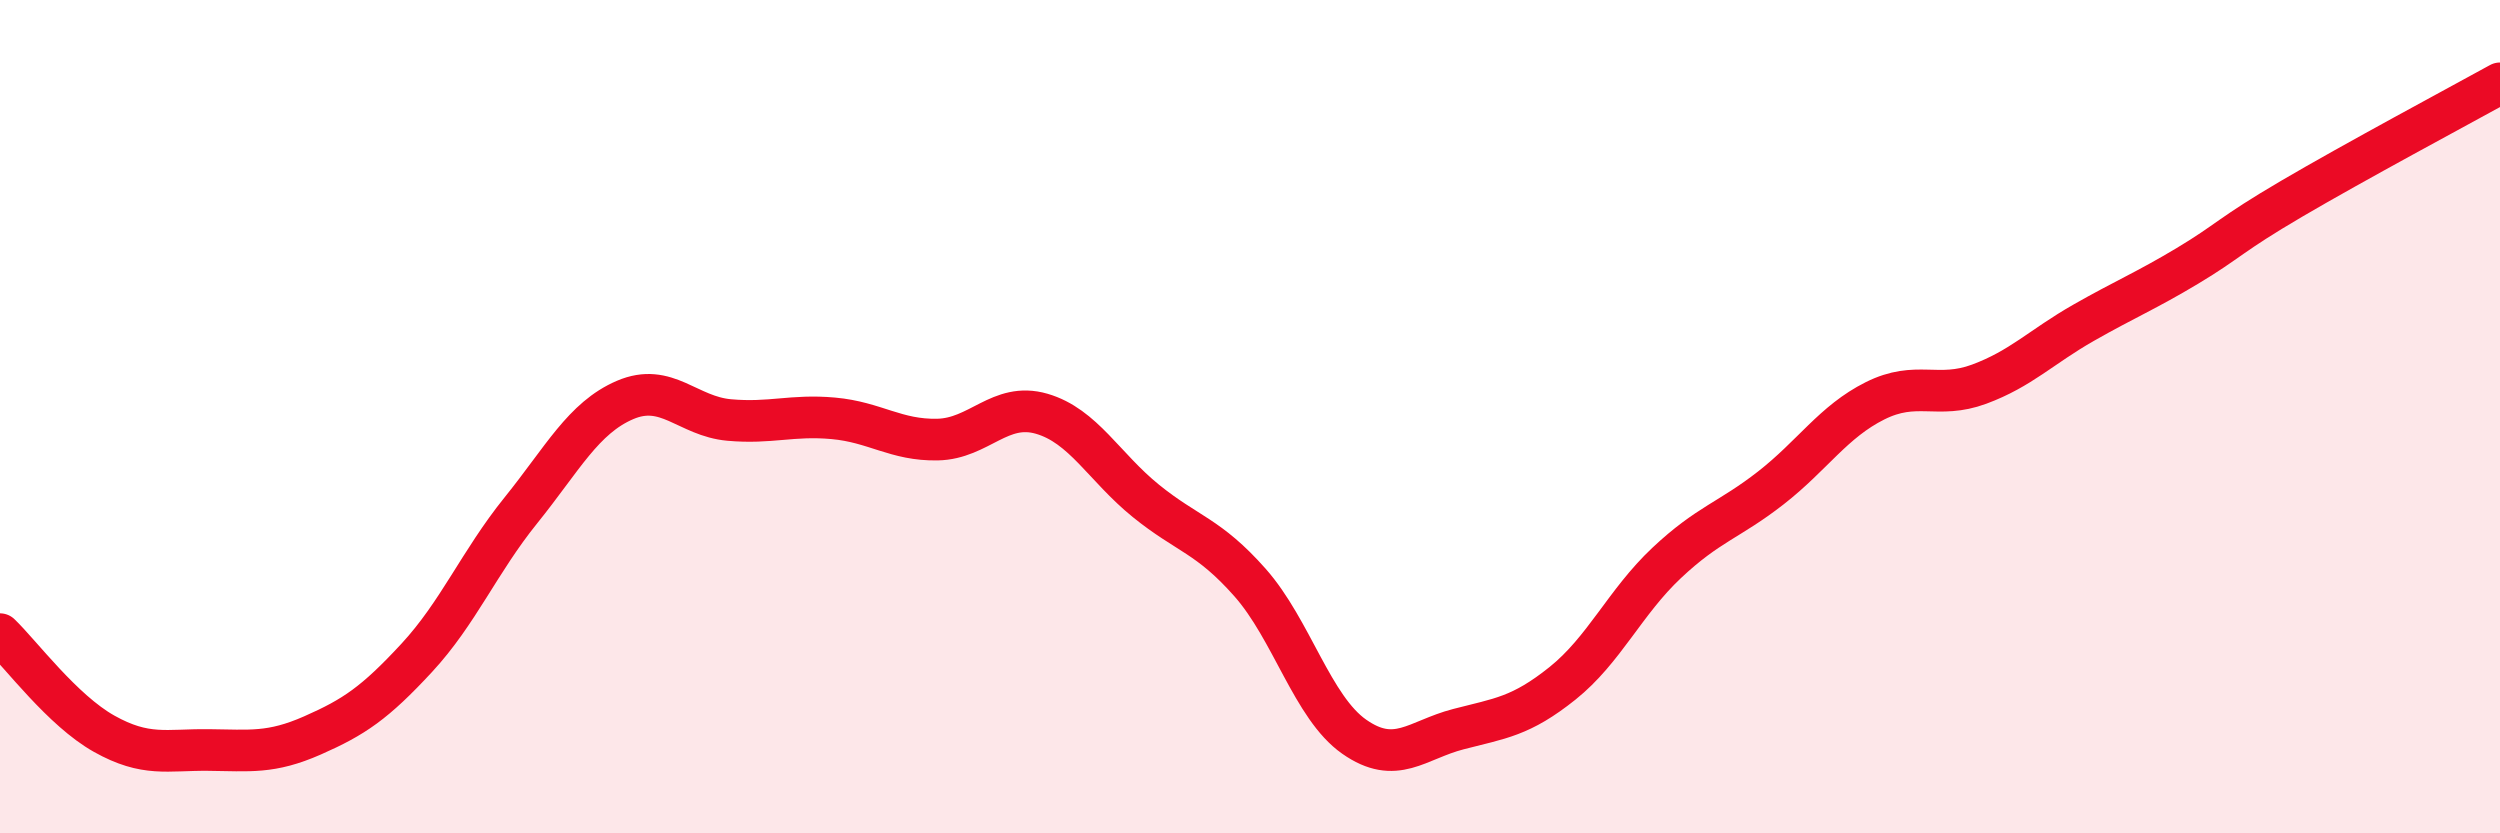
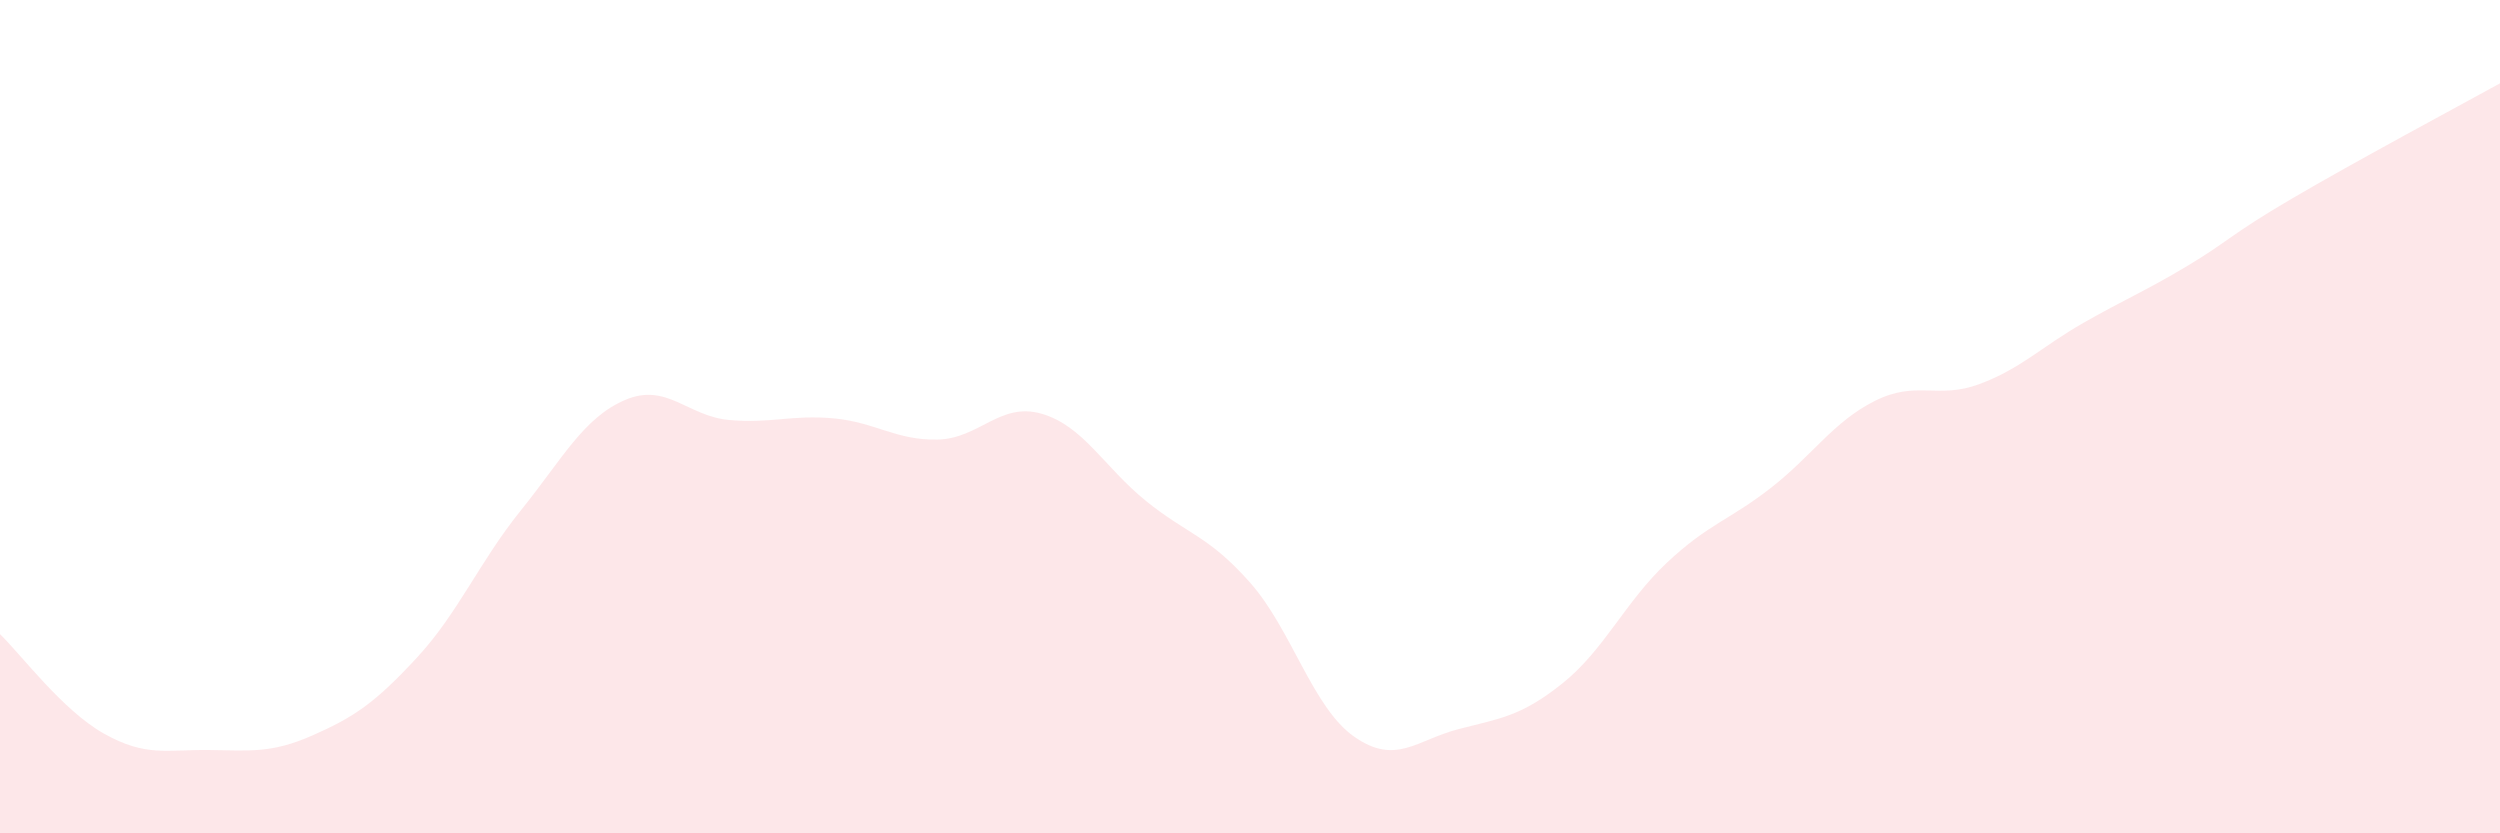
<svg xmlns="http://www.w3.org/2000/svg" width="60" height="20" viewBox="0 0 60 20">
  <path d="M 0,15.22 C 0.5,15.7 1.5,17.05 2.5,17.61 C 3.5,18.17 4,17.99 5,18 C 6,18.01 6.5,18.09 7.5,17.65 C 8.5,17.21 9,16.87 10,15.79 C 11,14.71 11.5,13.49 12.5,12.25 C 13.5,11.01 14,10.03 15,9.6 C 16,9.17 16.5,9.99 17.5,10.08 C 18.5,10.17 19,9.95 20,10.04 C 21,10.13 21.5,10.57 22.5,10.55 C 23.5,10.53 24,9.64 25,9.93 C 26,10.22 26.5,11.21 27.5,12.02 C 28.5,12.83 29,12.85 30,13.98 C 31,15.11 31.5,16.98 32.5,17.68 C 33.5,18.38 34,17.76 35,17.5 C 36,17.24 36.5,17.2 37.5,16.4 C 38.5,15.6 39,14.45 40,13.51 C 41,12.57 41.5,12.49 42.5,11.71 C 43.5,10.93 44,10.12 45,9.62 C 46,9.12 46.5,9.59 47.5,9.22 C 48.5,8.85 49,8.32 50,7.75 C 51,7.18 51.5,6.98 52.5,6.38 C 53.5,5.78 53.5,5.65 55,4.77 C 56.5,3.89 59,2.55 60,2L60 20L0 20Z" fill="#EB0A25" opacity="0.1" stroke-linecap="round" stroke-linejoin="round" />
-   <path d="M 0,15.22 C 0.5,15.7 1.5,17.05 2.5,17.61 C 3.5,18.17 4,17.99 5,18 C 6,18.01 6.5,18.09 7.5,17.65 C 8.5,17.21 9,16.87 10,15.79 C 11,14.71 11.5,13.49 12.5,12.25 C 13.5,11.01 14,10.03 15,9.6 C 16,9.17 16.5,9.99 17.5,10.08 C 18.5,10.17 19,9.95 20,10.04 C 21,10.13 21.5,10.57 22.5,10.55 C 23.5,10.53 24,9.64 25,9.93 C 26,10.22 26.5,11.21 27.5,12.02 C 28.5,12.83 29,12.85 30,13.98 C 31,15.11 31.5,16.98 32.5,17.68 C 33.5,18.38 34,17.76 35,17.5 C 36,17.24 36.5,17.2 37.5,16.4 C 38.5,15.6 39,14.45 40,13.51 C 41,12.57 41.5,12.49 42.5,11.71 C 43.5,10.93 44,10.12 45,9.62 C 46,9.12 46.5,9.59 47.5,9.22 C 48.5,8.85 49,8.32 50,7.75 C 51,7.18 51.5,6.98 52.5,6.38 C 53.5,5.78 53.5,5.65 55,4.77 C 56.5,3.89 59,2.55 60,2" stroke="#EB0A25" stroke-width="1" fill="none" stroke-linecap="round" stroke-linejoin="round" />
</svg>